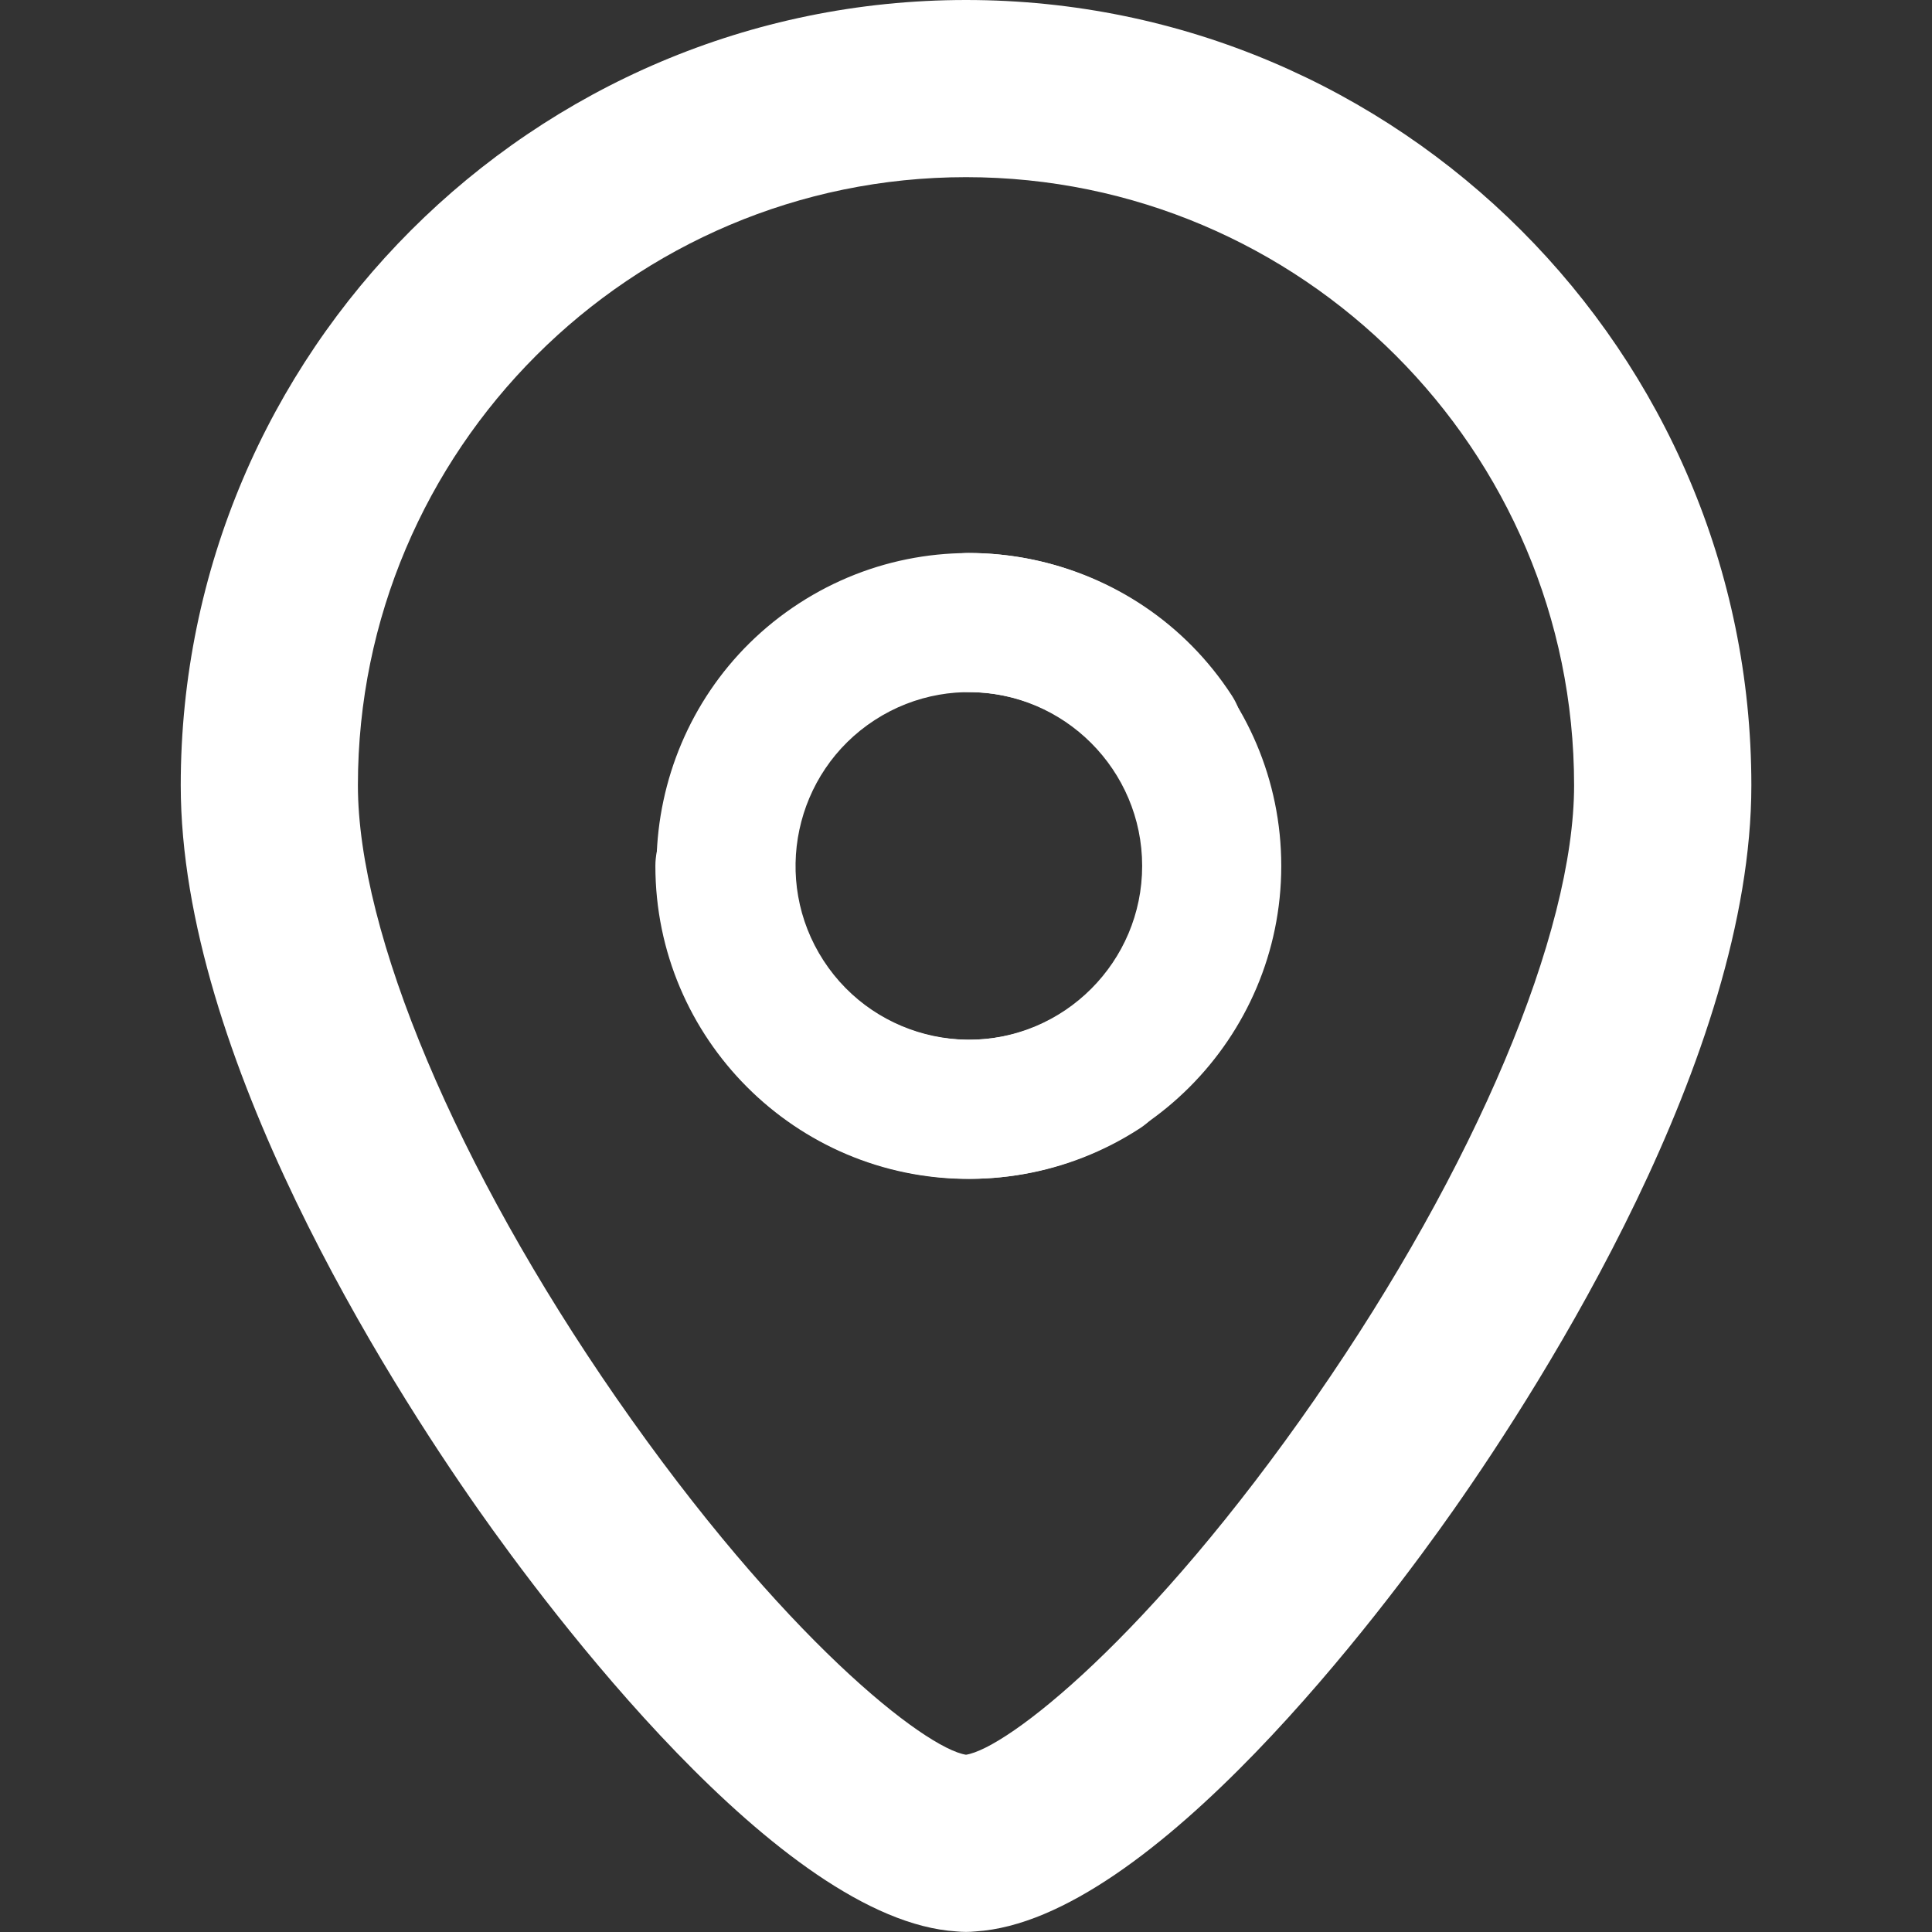
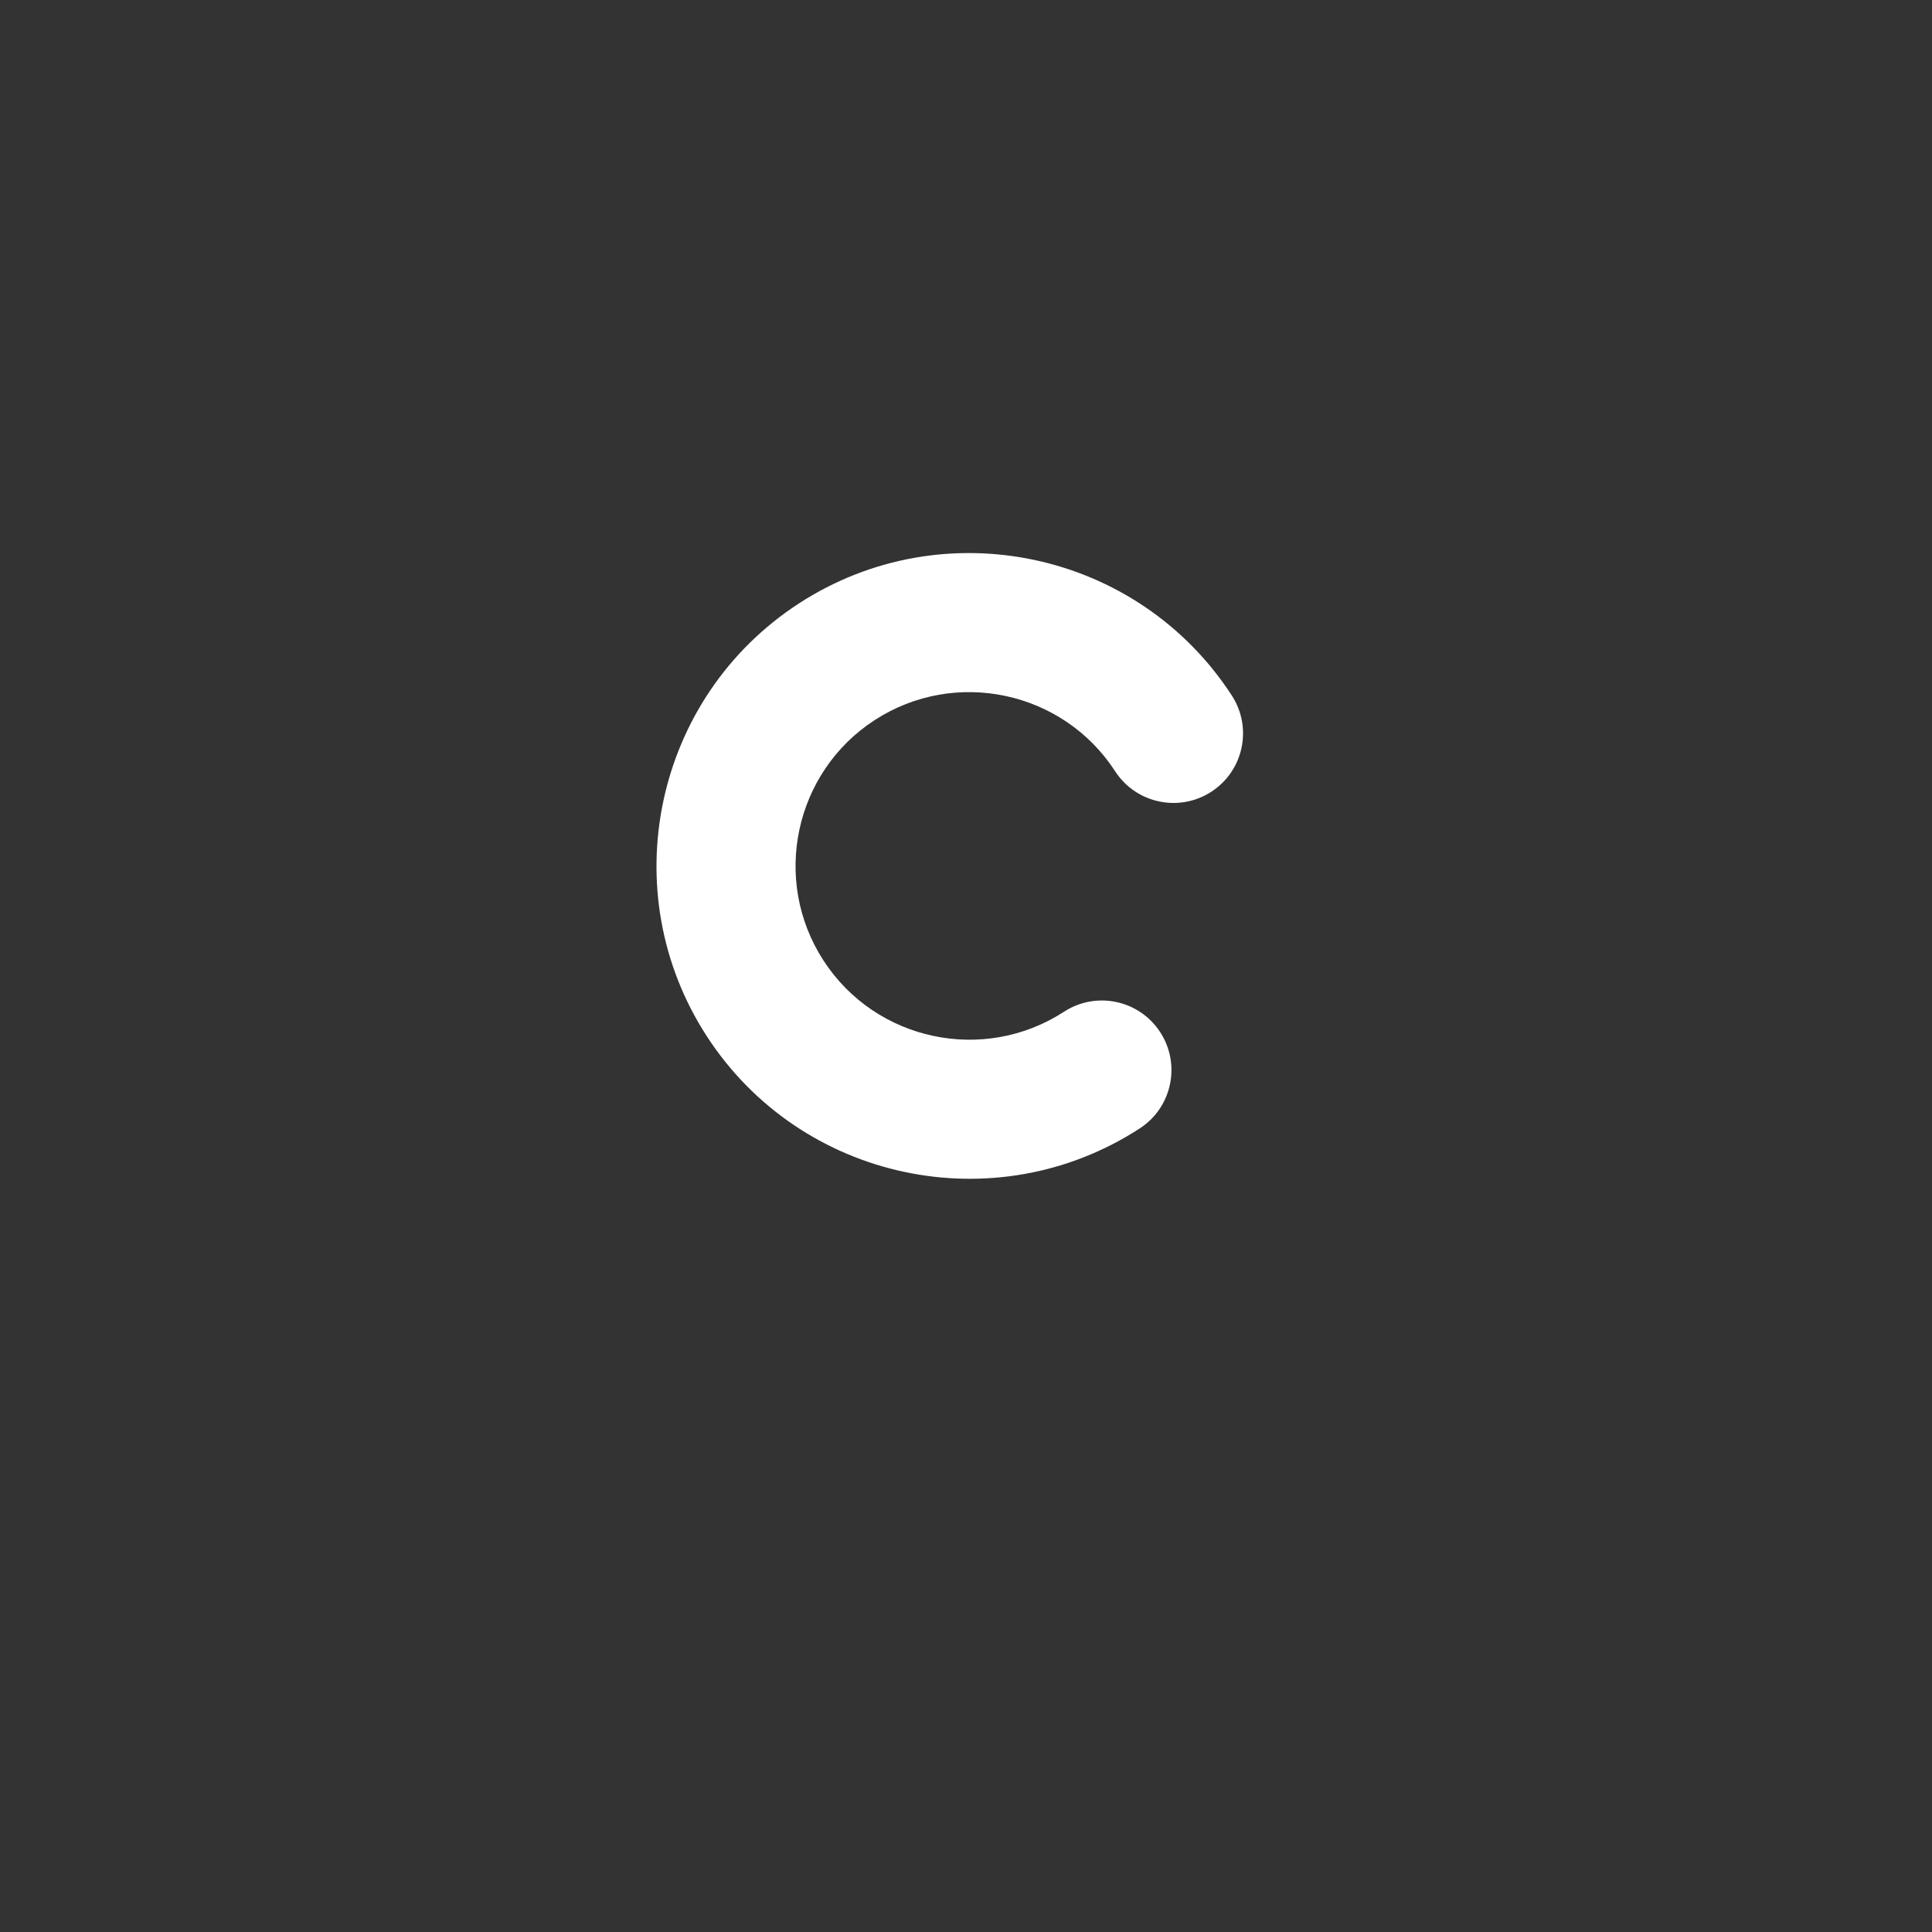
<svg xmlns="http://www.w3.org/2000/svg" xmlns:ns1="http://sodipodi.sourceforge.net/DTD/sodipodi-0.dtd" xmlns:ns2="http://www.inkscape.org/namespaces/inkscape" width="20" height="20" viewBox="0 0 20 20" version="1.1" id="svg8" ns1:docname="map.svg" ns2:version="1.0.2 (e86c870879, 2021-01-15)">
  <rect x="0" y="0" width="20" height="20" fill="#333333" stroke="none" />
  <ns1:namedview pagecolor="#ffffff" bordercolor="#666666" borderopacity="1" objecttolerance="10" gridtolerance="10" guidetolerance="10" ns2:pageopacity="0" ns2:pageshadow="2" ns2:window-width="1920" ns2:window-height="1012" id="namedview10" showgrid="false" ns2:zoom="14.250001" ns2:cx="21.672696" ns2:cy="20.828612" ns2:window-x="0" ns2:window-y="0" ns2:window-maximized="1" ns2:current-layer="svg8" ns2:document-rotation="0" />
  <defs id="defs4">
    <style id="style2">.a{fill:#0ca49f;}</style>
  </defs>
-   <path d="M 10,-2.583845e-7 C 5.518,-2.583845e-7 1.871,3.647 1.871,8.129 c 0,2.805 2.154,6.178 3.08,7.497 0.707,1.008 3.124,4.254 4.951,4.368 0.032,0.003 0.065,0.005 0.098,0.005 0.033,0 0.066,-0.002 0.099,-0.005 1.828,-0.115 4.244,-3.36 4.951,-4.368 0.926,-1.32 3.08,-4.692 3.08,-7.497 0,-4.483 -3.647,-8.129 -8.129,-8.129 z M 13.623,14.467 c -1.731,2.497 -3.202,3.633 -3.623,3.698 C 9.58,18.1 8.109,16.965 6.377,14.467 4.729,12.088 3.705,9.66 3.705,8.129 c 0,-3.471 2.824,-6.295 6.295,-6.295 3.471,0 6.295,2.824 6.295,6.295 0,1.531 -1.024,3.959 -2.672,6.337 z" id="path2" style="fill:#ffffff;stroke-width:0.122" />
  <g id="g905" transform="matrix(0.096,0,0,0.096,2.173,1.113)" style="fill:#ffffff">
-     <path d="m 81.781,48.035 c -4.142,0 -7.5,3.357 -7.5,7.5 0,4.143 3.358,7.5 7.5,7.5 10.336,0 18.746,8.409 18.746,18.746 0,10.338 -8.41,18.748 -18.746,18.748 -10.336,0 -18.745,-8.41 -18.745,-18.748 0,-4.143 -3.358,-7.5 -7.5,-7.5 -4.142,0 -7.5,3.357 -7.5,7.5 0,18.608 15.138,33.748 33.745,33.748 18.607,0 33.746,-15.14 33.746,-33.748 0,-18.608 -15.138,-33.746 -33.746,-33.746 z" id="path4" style="fill:#ffffff" />
    <path d="m 100.269,110.086 c 3.474,-2.255 4.462,-6.9 2.206,-10.375 -2.256,-3.475 -6.901,-4.462 -10.375,-2.206 -8.669,5.628 -20.302,3.155 -25.931,-5.515 -5.629,-8.671 -3.155,-20.304 5.514,-25.933 8.669,-5.628 20.302,-3.154 25.931,5.517 2.256,3.475 6.901,4.462 10.375,2.206 3.474,-2.255 4.462,-6.9 2.206,-10.375 C 100.063,47.799 79.122,43.344 63.516,53.476 47.91,63.609 43.456,84.551 53.589,100.158 c 10.133,15.607 31.073,20.061 46.68,9.928 z" id="path4-3" style="fill:#ffffff" />
  </g>
</svg>